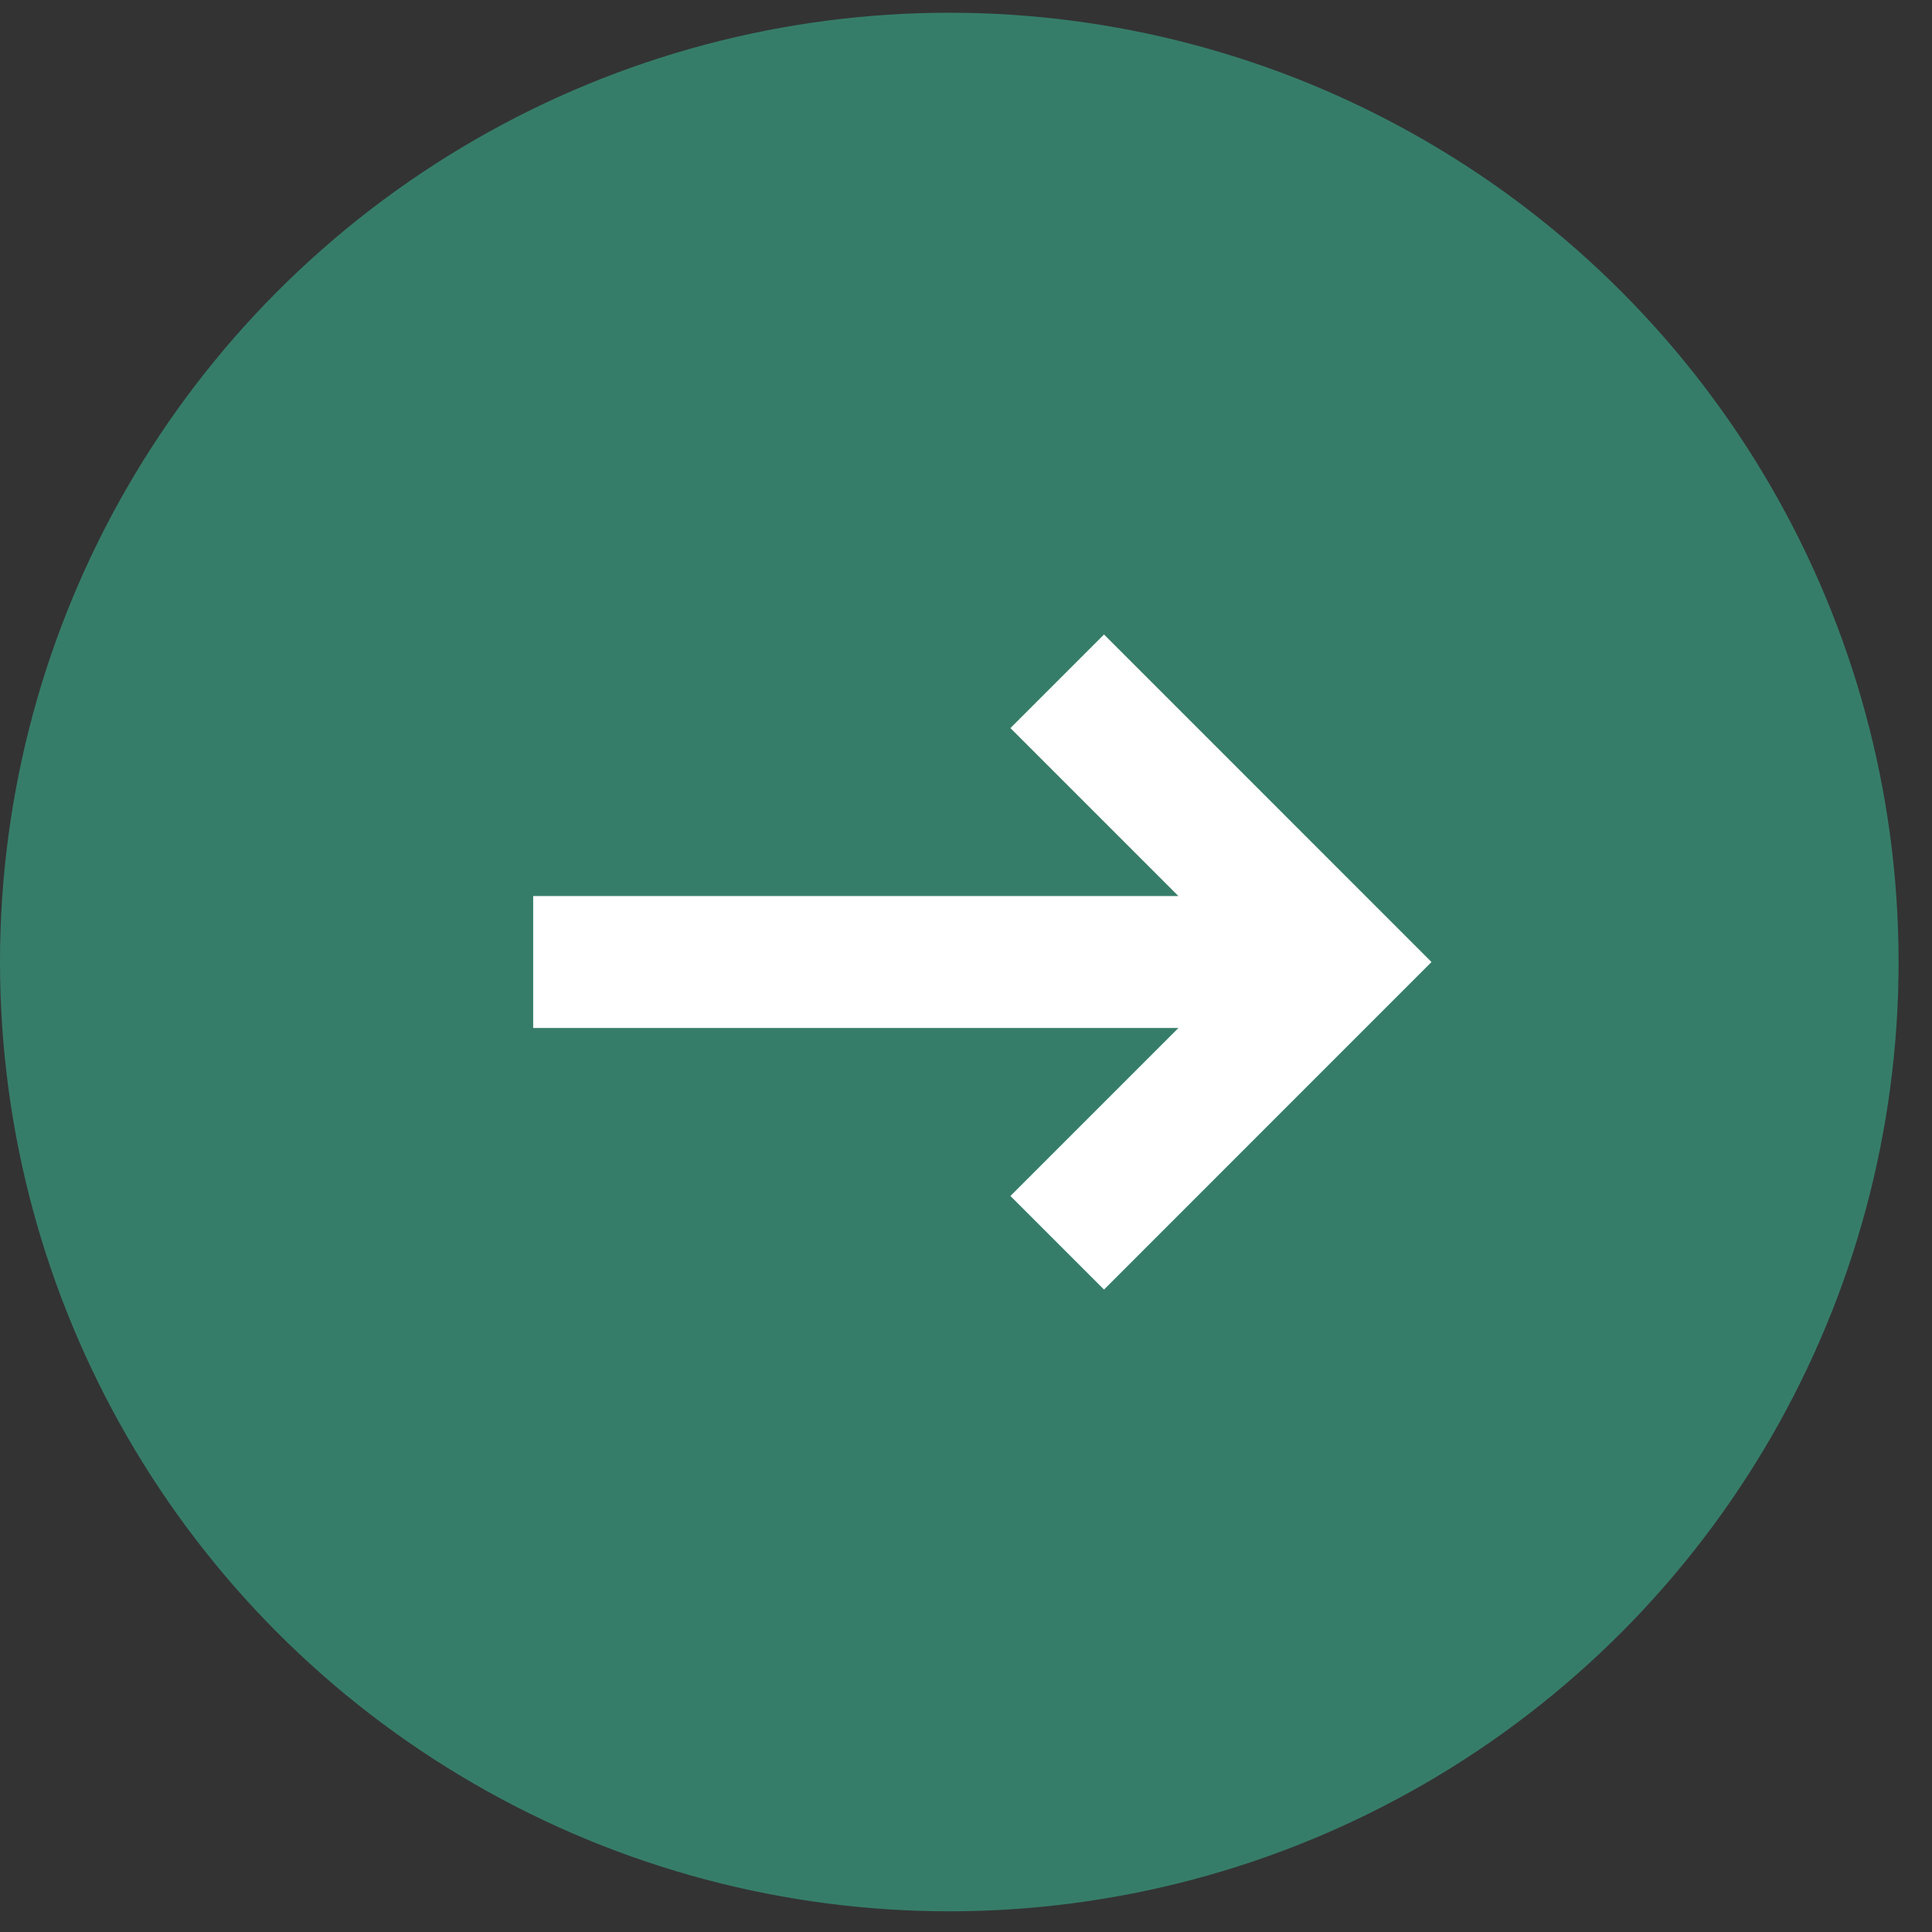
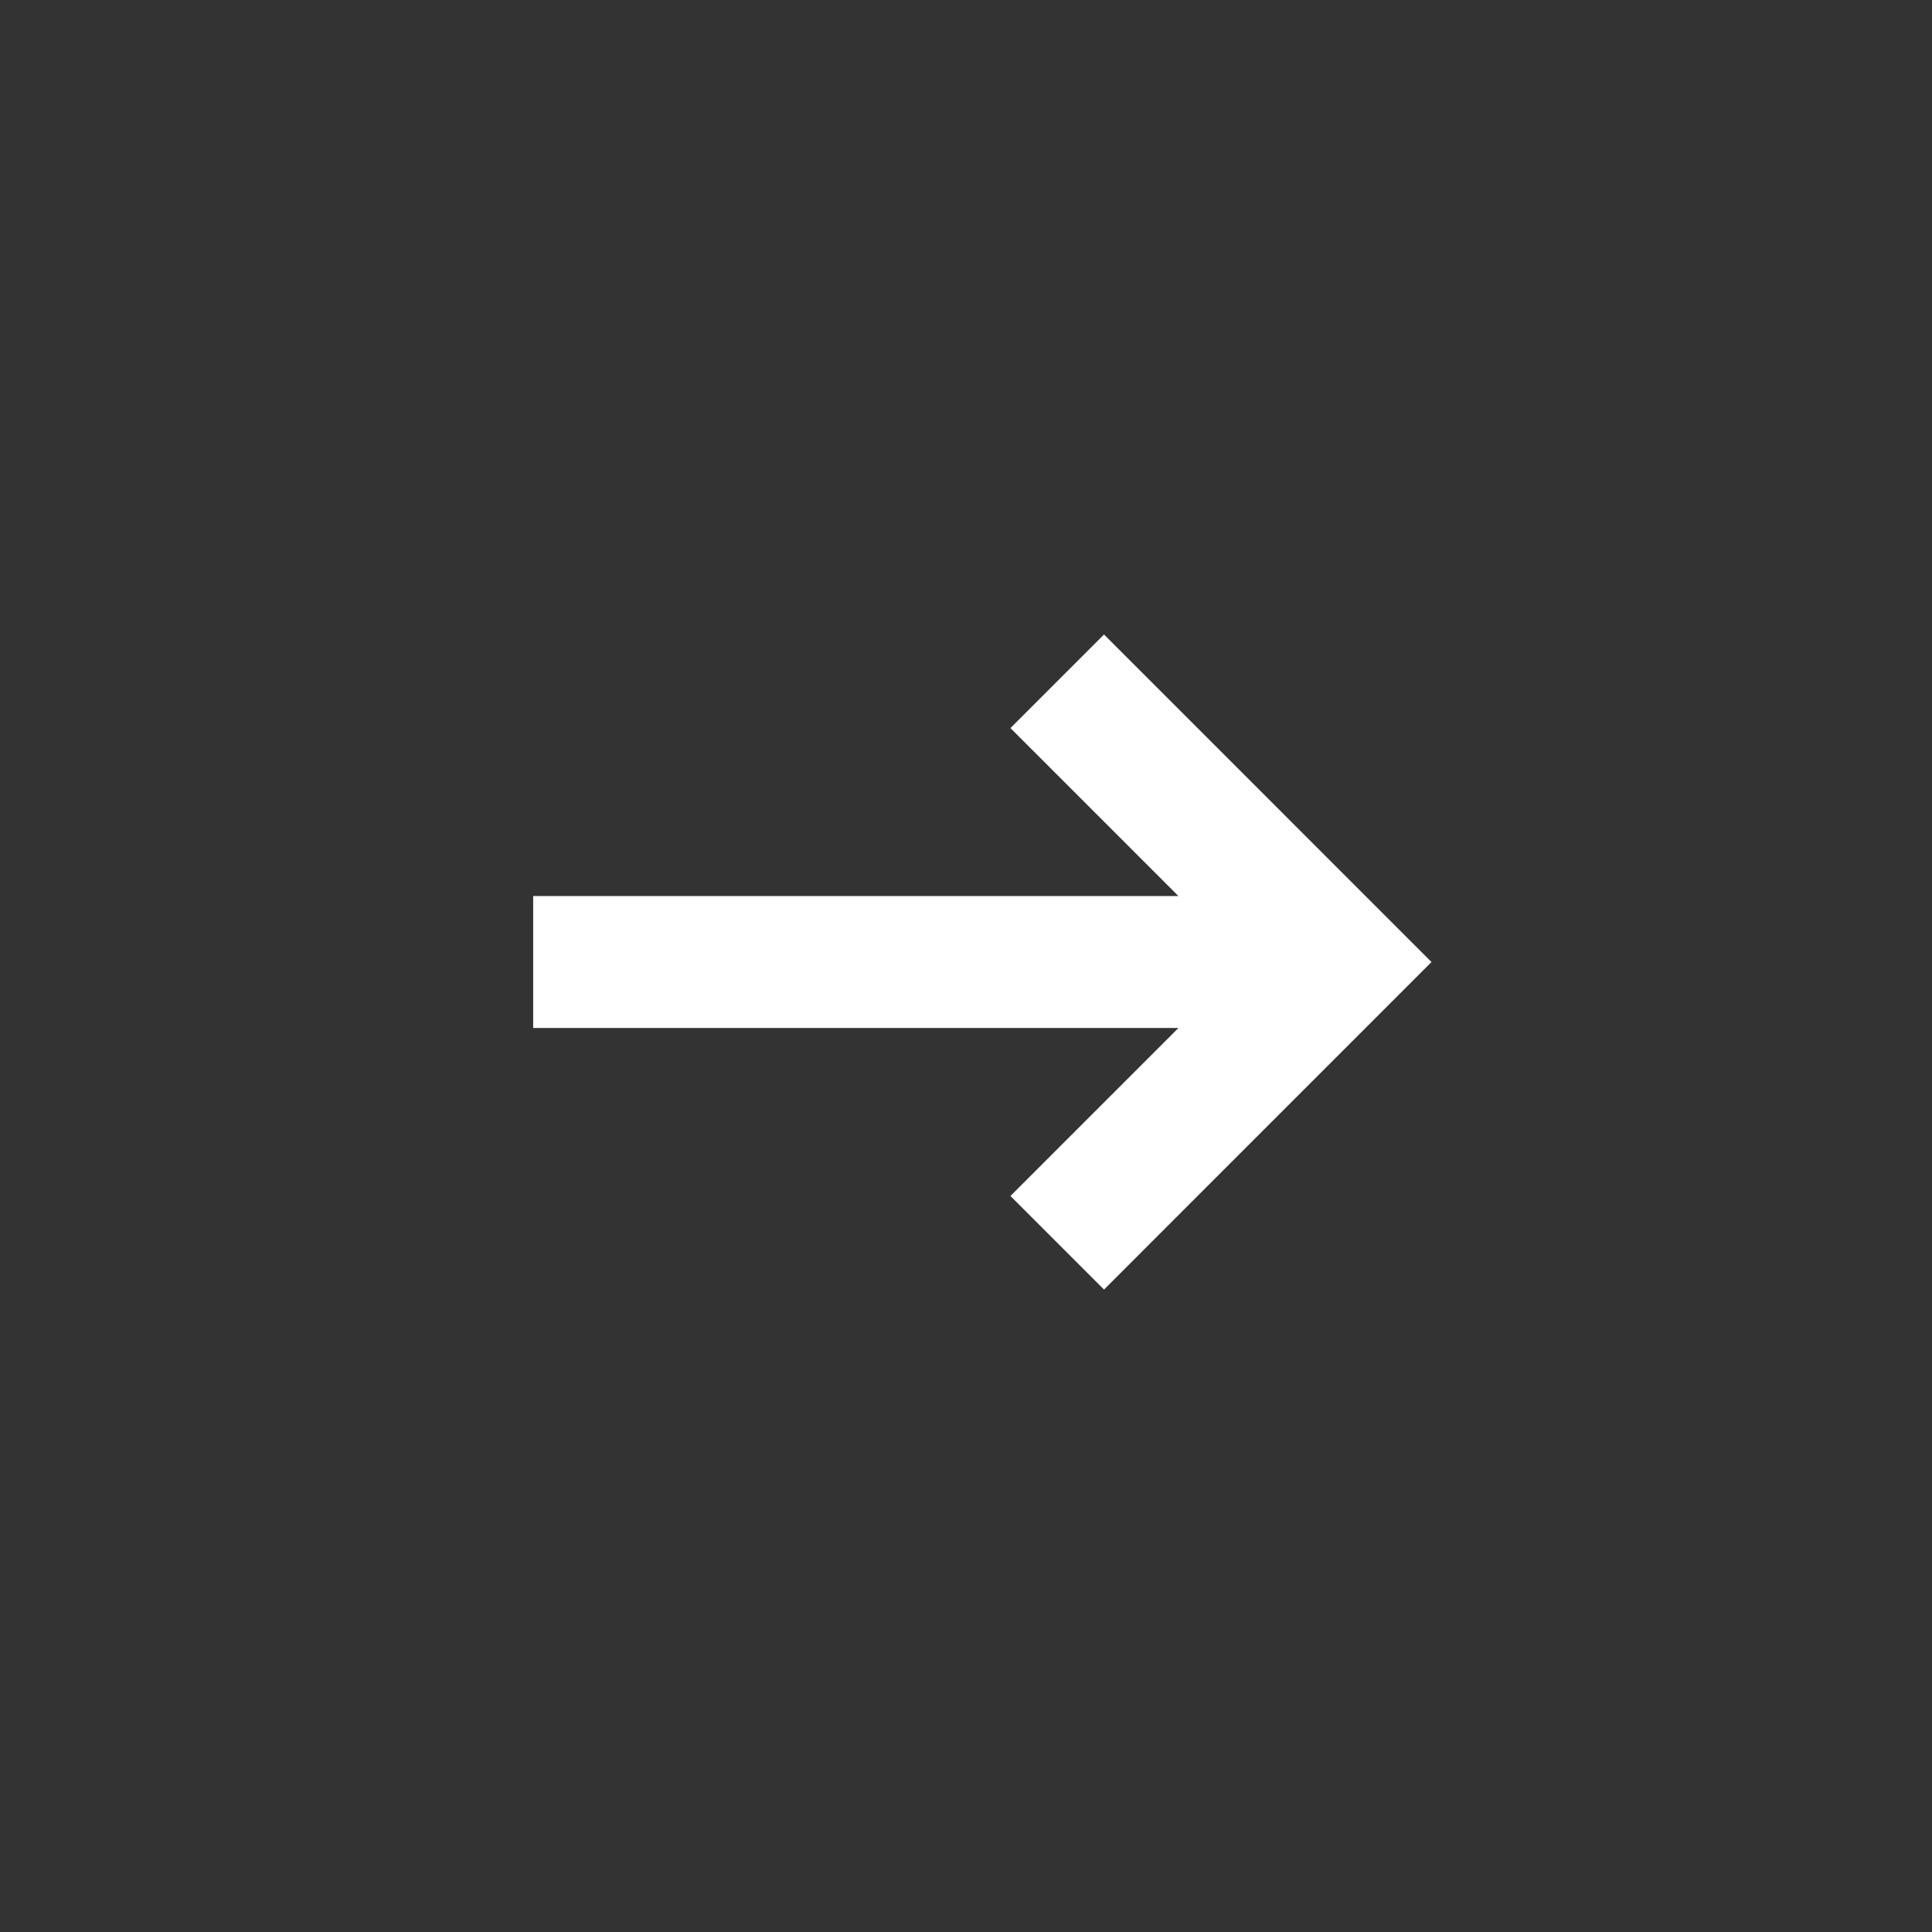
<svg xmlns="http://www.w3.org/2000/svg" width="34" height="34" viewBox="0 0 34 34" fill="none">
  <rect x="0" y="0" width="34" height="34" fill="#333333" stroke="none" />
-   <circle cx="16.706" cy="16.93" r="16.706" fill="#367D69" />
  <path d="M19.429 11.166L17.782 12.813L20.738 15.769L9.383 15.769L9.383 18.091L20.738 18.091L17.782 21.047L19.429 22.694L25.192 16.93L19.429 11.166Z" fill="white" />
</svg>